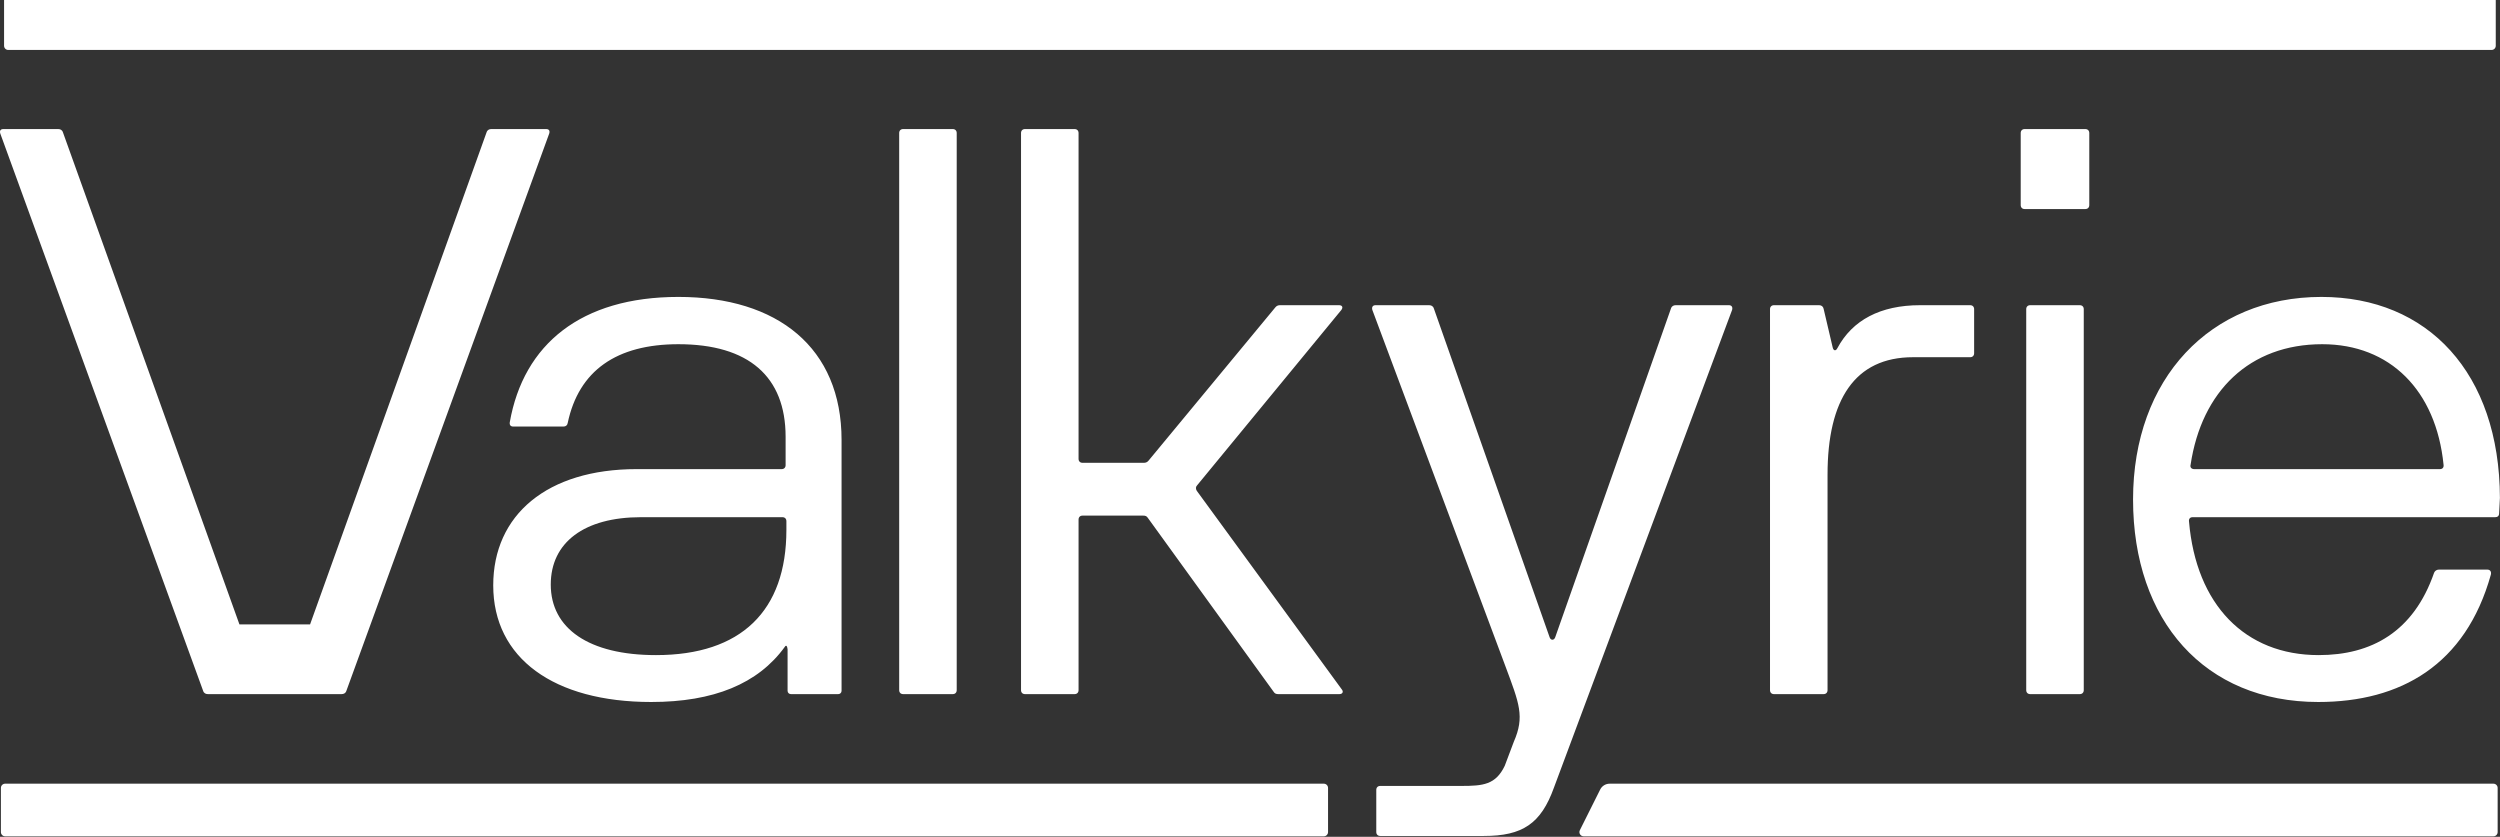
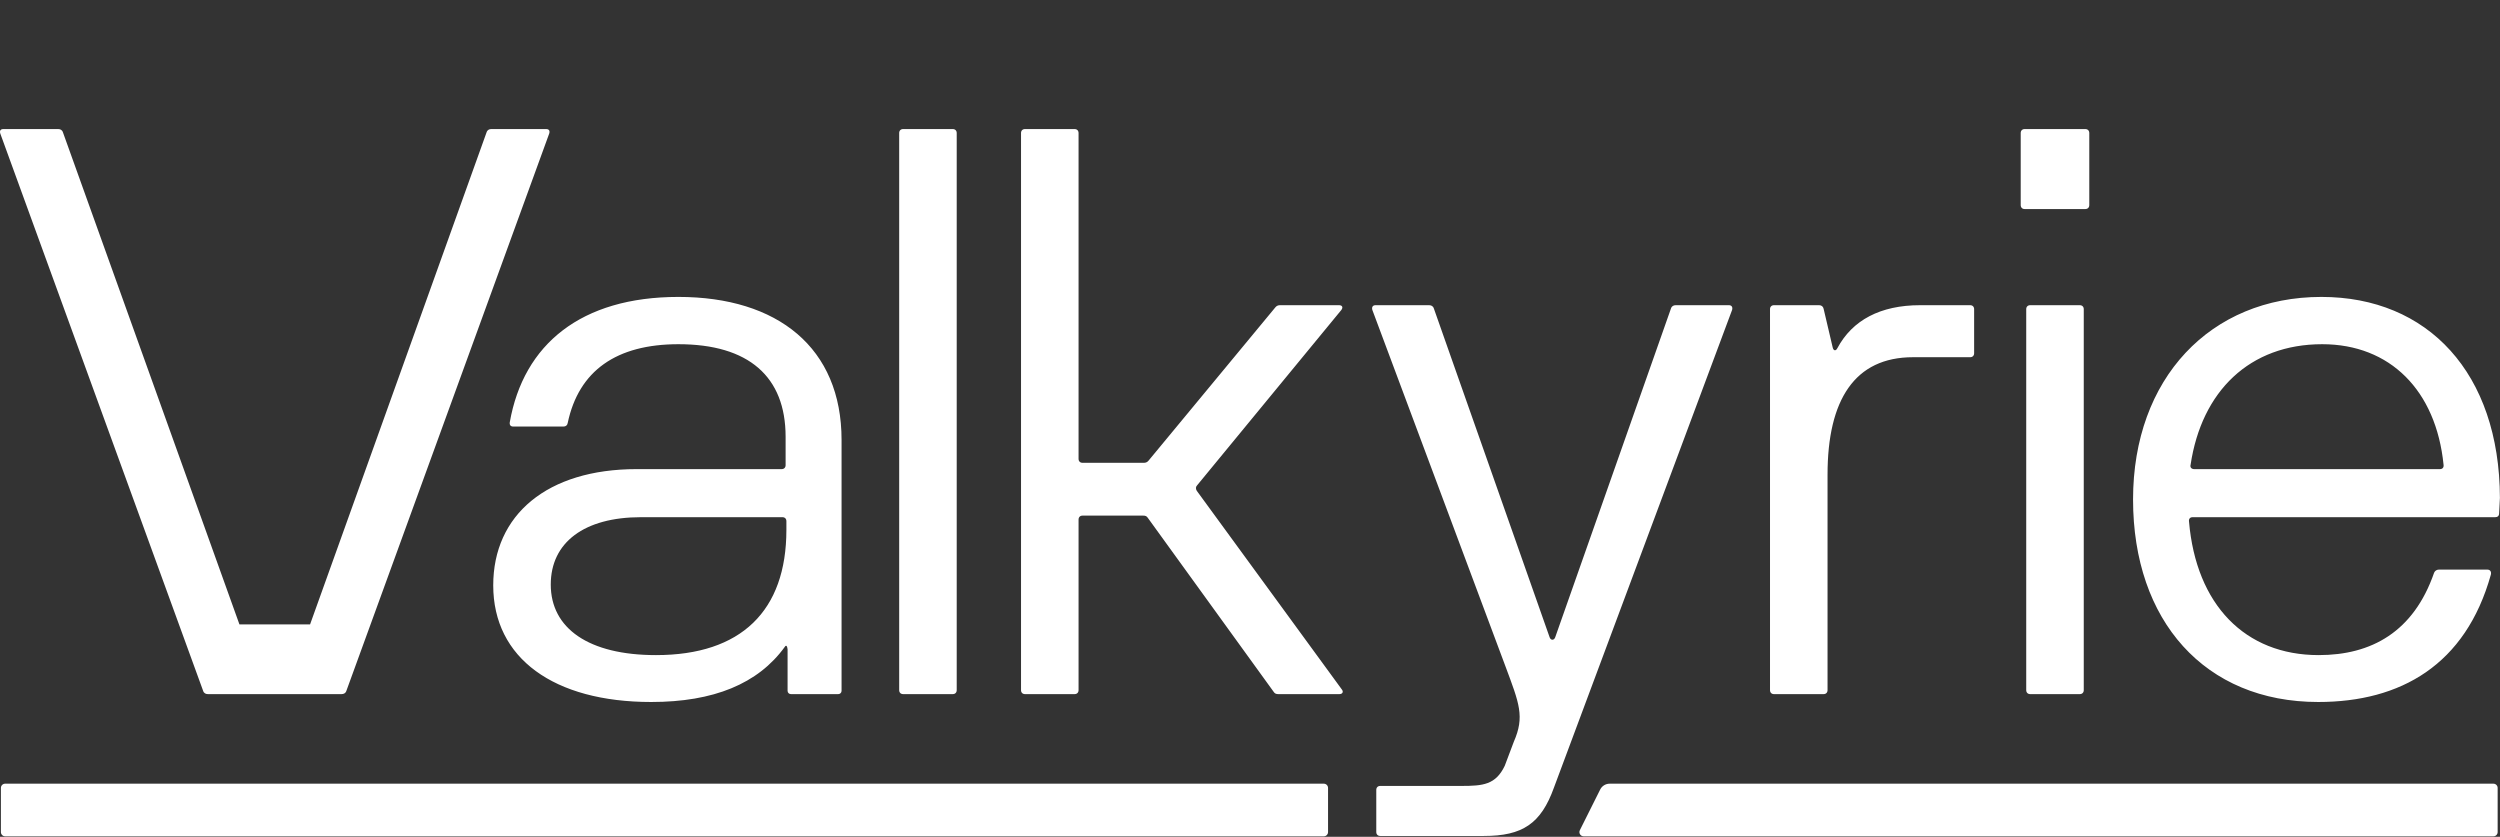
<svg xmlns="http://www.w3.org/2000/svg" width="1201" height="402" viewBox="0 0 1201 402" fill="none">
  <rect x="0" y="0" width="1201" height="402" fill="#333333" stroke="none" />
-   <path d="M1.957 0H1198.96V22C1198.96 23.105 1198.06 24 1196.96 24H3.957C2.852 24 1.957 23.105 1.957 22V0Z" fill="white" />
  <path d="M635.963 376.484C637.084 376.484 637.992 377.392 637.992 378.513V399.736C637.992 400.857 637.084 401.766 635.963 401.766H2.465C1.344 401.766 0.436 400.857 0.436 399.736V378.513C0.436 377.392 1.344 376.484 2.465 376.484H635.963ZM1197.84 376.484C1198.96 376.484 1199.87 377.392 1199.87 378.513V399.736C1199.87 400.857 1198.96 401.766 1197.84 401.766H760.777C759.268 401.766 758.287 400.178 758.962 398.828L768.732 379.288C769.592 377.569 771.349 376.484 773.271 376.484H1197.84ZM686.529 146.616C687.476 146.616 688.422 146.995 688.801 148.131L744.454 306.194C745.022 307.708 746.537 307.708 747.104 306.194L802.758 148.131C803.136 146.995 804.083 146.616 805.029 146.616H830.585C831.91 146.616 832.477 147.563 832.099 148.888L746.536 378.317C740.289 395.732 731.393 401.6 712.842 401.6H663.057C661.921 401.6 661.163 400.843 661.163 399.707V379.452C661.163 378.316 661.921 377.56 663.057 377.56H702.052C712.463 377.56 718.52 376.991 722.874 367.905L727.229 356.358C732.529 344.243 729.878 337.996 723.253 320.202L659.271 148.888C658.892 147.563 659.46 146.616 660.785 146.616H686.529ZM325.917 142.641C373.62 142.641 404.286 167.06 404.286 211.356V331.898C404.286 332.765 403.583 333.452 402.716 333.452H379.923C379.056 333.452 378.353 332.753 378.353 331.886V311.873C378.163 310.17 377.595 309.79 377.027 310.736C364.155 328.53 342.764 337.238 312.855 337.238C266.099 337.238 236.947 316.226 236.947 281.206C236.947 247.322 262.881 225.363 305.852 225.363H375.513C376.648 225.363 377.406 224.607 377.406 223.471V209.841C377.406 180.879 359.612 165.357 325.917 165.357C296.197 165.357 278.025 178.039 272.725 203.216C272.535 204.352 271.778 204.919 270.643 204.919H246.602C245.276 204.919 244.708 204.162 244.897 202.837C251.523 165.356 279.161 142.641 325.917 142.641ZM1115.21 142.641C1166.32 142.641 1200.77 179.176 1200.96 239.183L1200.58 246.566C1200.58 247.89 1199.82 248.458 1198.69 248.458H1053.3C1052.17 248.458 1051.41 249.215 1051.6 250.54C1055.01 290.482 1078.48 314.712 1113.88 314.712C1139.25 314.712 1159.5 303.543 1169.34 275.149C1169.72 274.202 1170.67 273.635 1171.62 273.635H1194.9C1196.22 273.635 1196.98 274.582 1196.6 276.096C1184.49 319.445 1153.25 337.238 1113.69 337.238C1059.17 337.238 1024.72 298.243 1024.72 239.94C1024.72 181.825 1061.82 142.641 1115.21 142.641ZM457.711 62C458.847 62 459.603 62.757 459.604 63.893V331.56C459.604 332.695 458.847 333.453 457.711 333.453H433.859C432.724 333.453 431.967 332.695 431.967 331.56V63.893C431.967 62.757 432.724 62 433.859 62H457.711ZM516.246 62C517.382 62 518.14 62.757 518.14 63.893V220.443C518.14 221.578 518.897 222.335 520.032 222.335H549.562C550.509 222.335 551.266 221.956 551.834 221.199L612.599 147.752C613.166 146.995 613.924 146.616 614.87 146.616H643.265C644.779 146.616 645.347 147.563 644.4 148.888L575.118 233.125C574.361 233.882 574.361 234.829 574.929 235.776L644.59 331.181C645.536 332.317 644.969 333.453 643.454 333.453H614.113C613.167 333.453 612.41 333.263 611.842 332.317L551.456 248.837C550.888 247.891 550.131 247.701 549.185 247.701H520.032C518.896 247.701 518.14 248.458 518.14 249.594V331.56C518.14 332.695 517.382 333.453 516.246 333.453H492.395C491.259 333.453 490.502 332.695 490.502 331.56V63.893C490.502 62.757 491.259 62 492.395 62H516.246ZM873.977 146.616C875.112 146.616 875.869 147.373 876.059 148.319L880.413 166.871C880.792 168.575 881.927 168.764 882.685 167.25C889.878 153.81 903.318 146.616 922.437 146.616H946.478C947.613 146.616 948.37 147.373 948.37 148.509V169.71C948.37 170.846 947.613 171.604 946.478 171.604H919.029C891.013 171.604 877.952 192.048 877.952 228.014V331.56C877.952 332.695 877.194 333.453 876.059 333.453H852.207C851.071 333.453 850.314 332.695 850.314 331.56V148.509C850.315 147.373 851.071 146.616 852.207 146.616H873.977ZM999.145 146.616C1000.28 146.616 1001.04 147.373 1001.04 148.509V331.56C1001.04 332.695 1000.28 333.453 999.145 333.453H975.293C974.157 333.453 973.399 332.695 973.399 331.56V148.509C973.399 147.373 974.157 146.616 975.293 146.616H999.145ZM27.941 62C28.888 62 29.834 62.379 30.213 63.515L115.019 299.947H148.964L233.77 63.515C234.148 62.379 235.095 62 236.041 62H262.354C263.679 62 264.247 62.757 263.868 64.082L166.38 331.939C166.001 333.074 165.055 333.452 164.108 333.452H99.875C98.929 333.452 97.982 333.074 97.603 331.939L0.115 64.082C-0.263 62.757 0.304 62 1.629 62H27.941ZM307.934 248.458C280.675 248.458 264.585 260.573 264.585 280.828C264.585 301.84 282.757 314.712 315.127 314.712C356.015 314.712 377.784 293.511 377.784 254.516V250.351C377.784 249.215 377.027 248.458 375.892 248.458H307.934ZM1115.58 165.357C1080.75 165.357 1057.66 187.883 1052.36 223.281C1051.98 224.606 1052.93 225.363 1054.06 225.363H1172.18C1173.32 225.363 1174.08 224.606 1173.89 223.281C1170.29 187.504 1148.14 165.357 1115.58 165.357ZM1001.79 62C1002.93 62 1003.69 62.757 1003.69 63.893V98.534C1003.69 99.67 1002.93 100.428 1001.79 100.428H972.643C971.507 100.428 970.75 99.67 970.75 98.534V63.893C970.75 62.757 971.507 62 972.643 62H1001.79Z" fill="white" />
</svg>